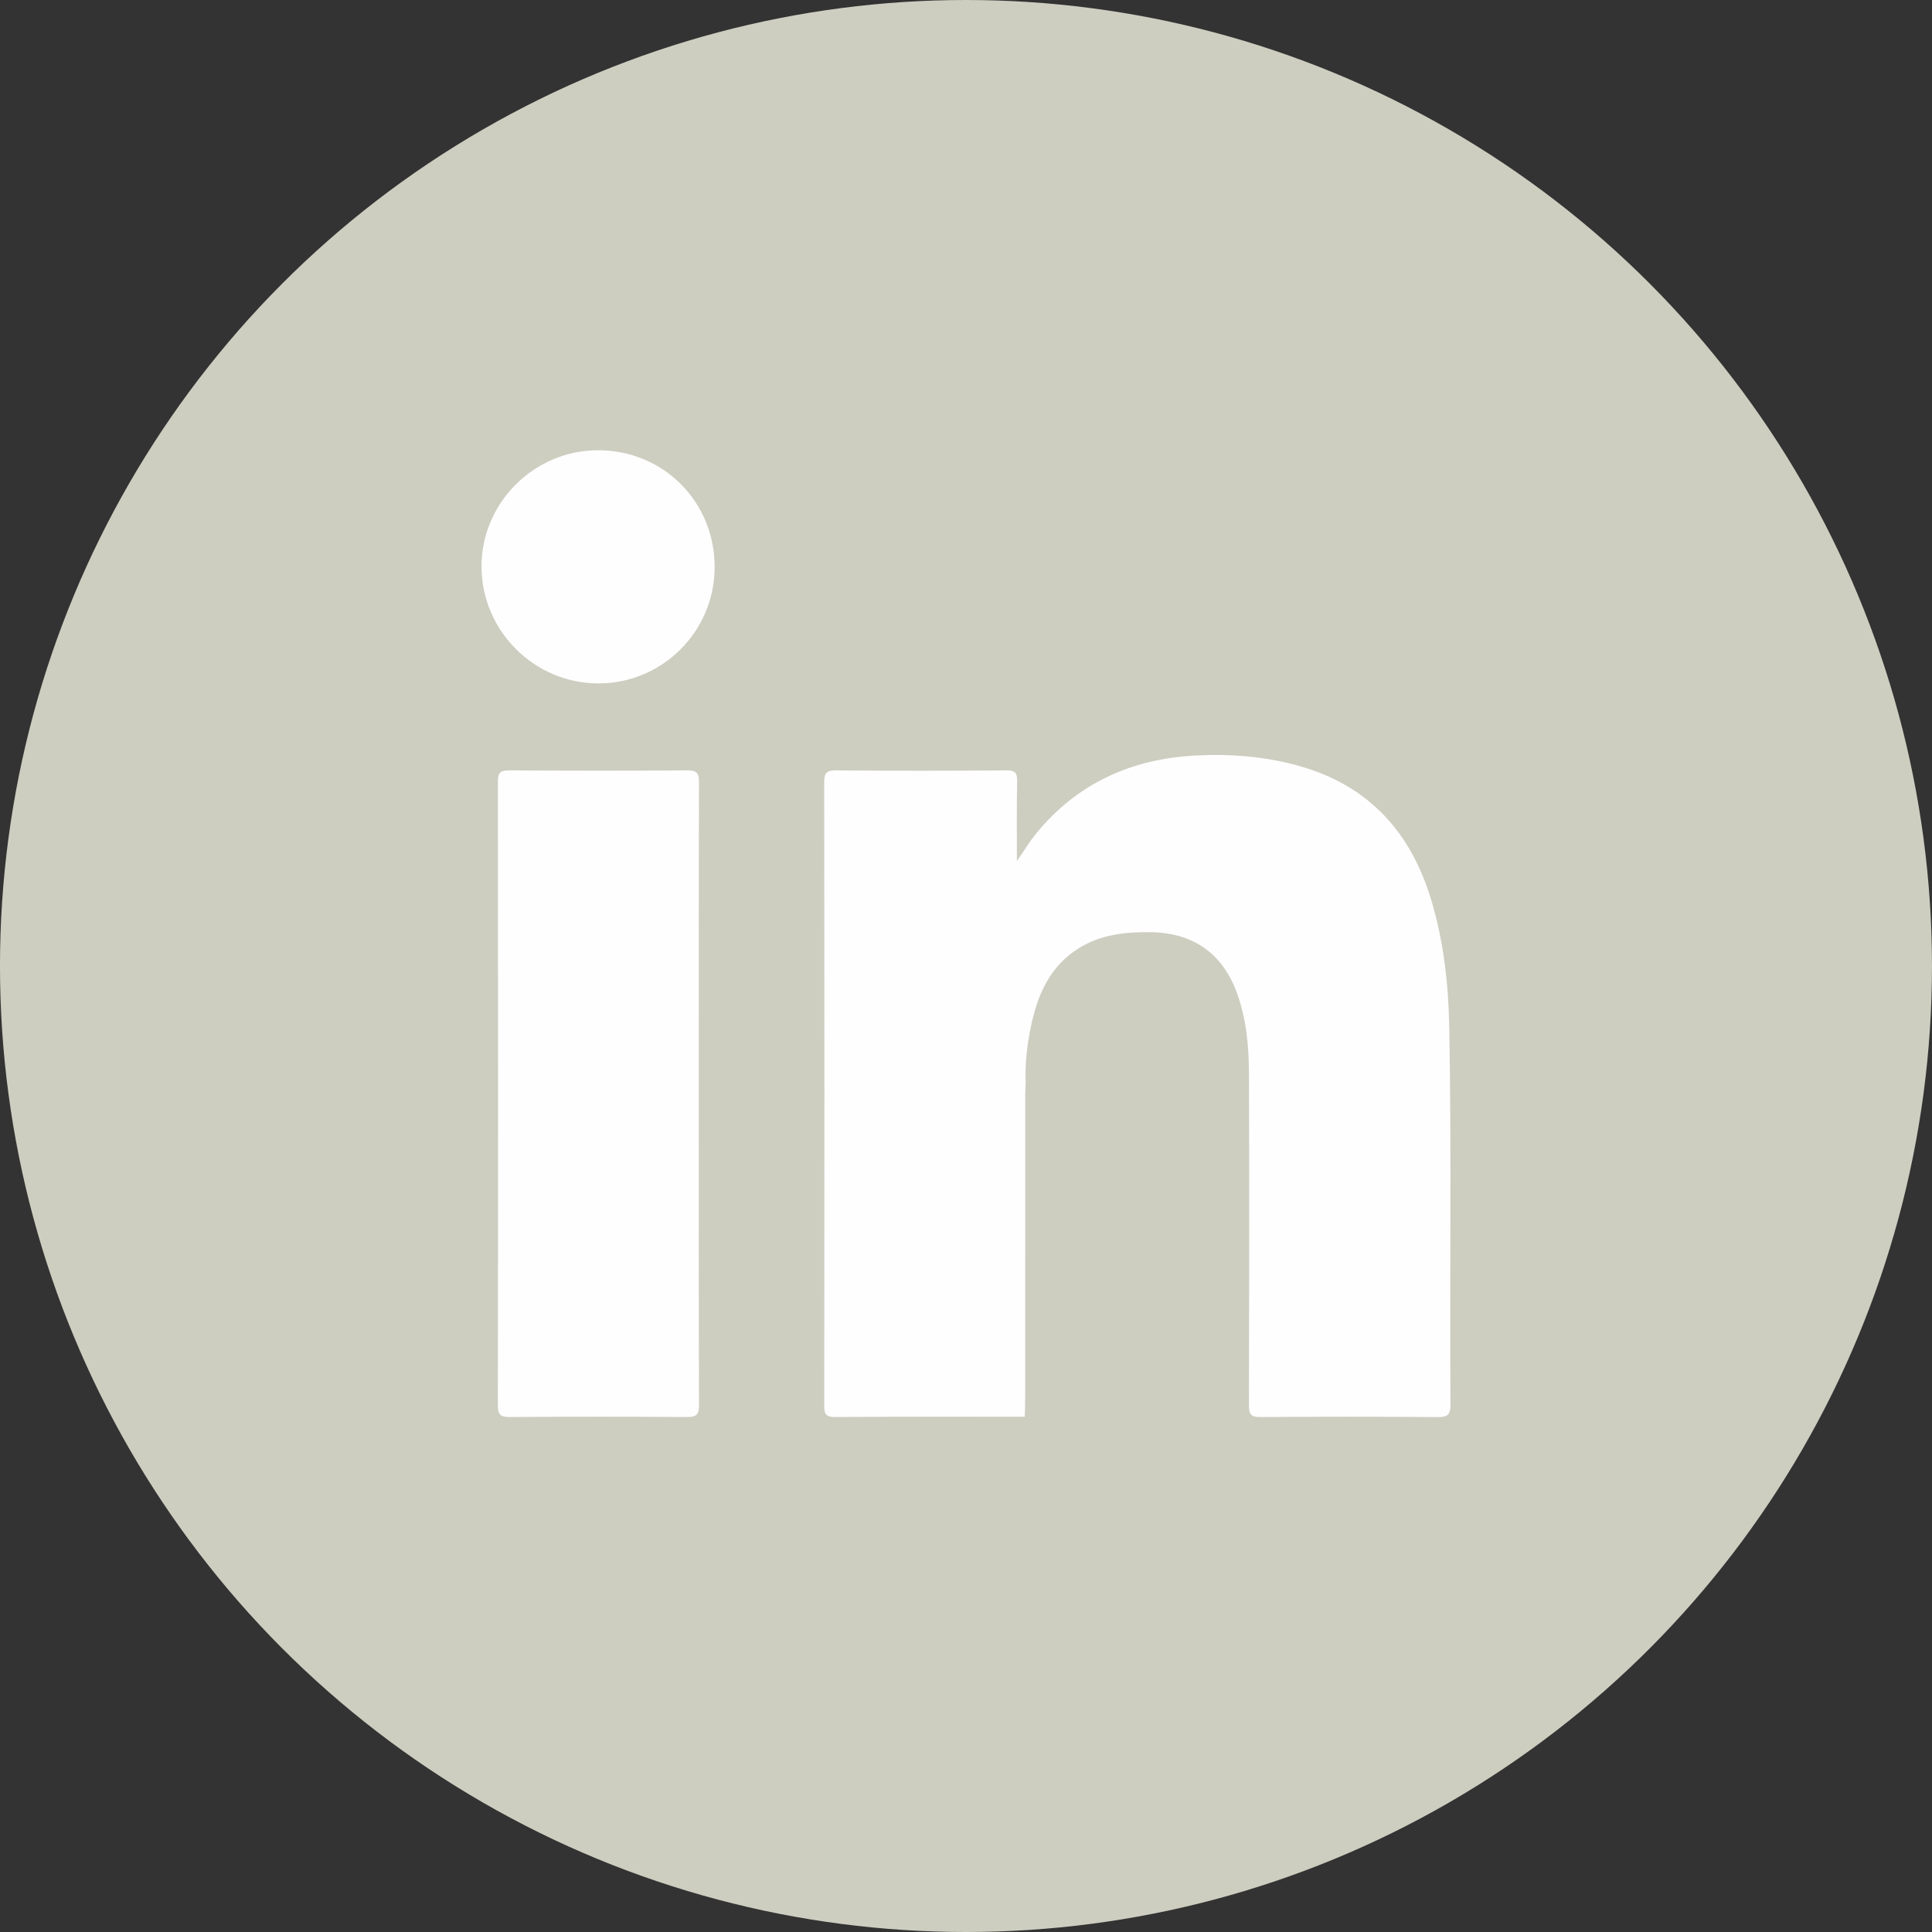
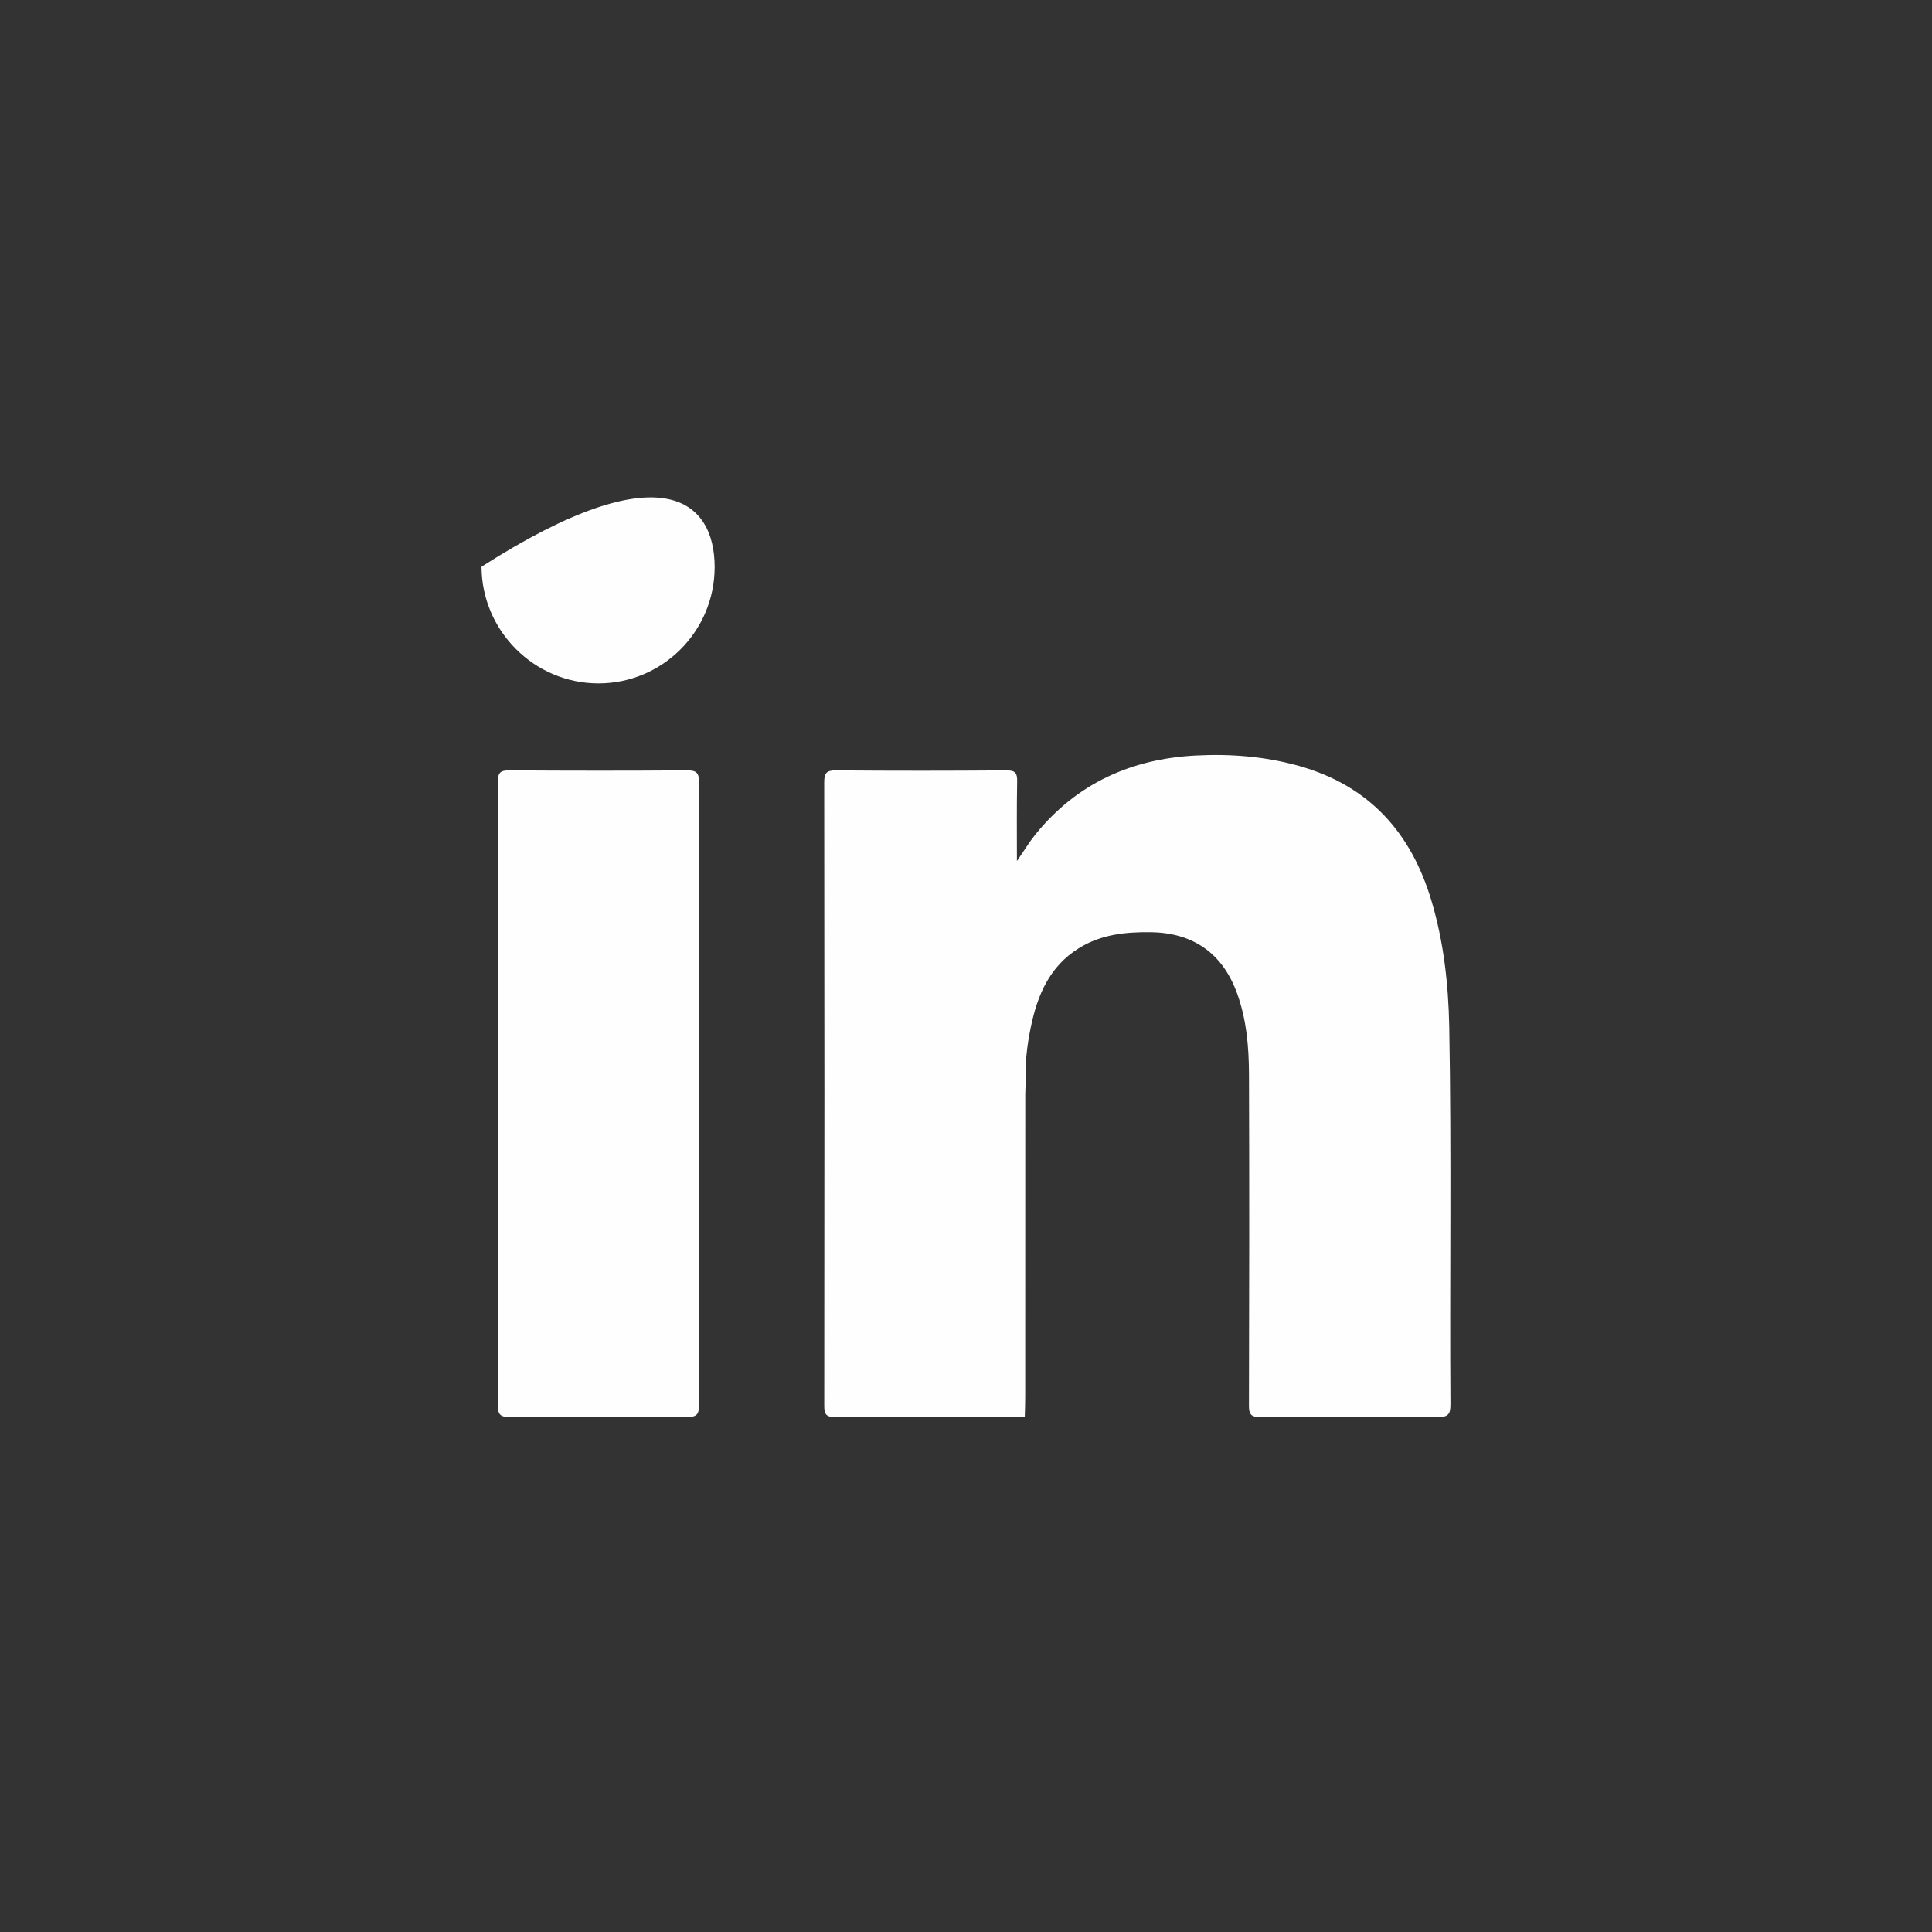
<svg xmlns="http://www.w3.org/2000/svg" version="1.1" id="Layer_1" x="0px" y="0px" width="100px" height="100px" viewBox="-17.121 -22.431 100 100" enable-background="new -17.121 -22.431 100 100" xml:space="preserve">
  <rect x="-17.121" y="-22.431" width="100" height="100" fill="#333333" stroke="none" />
-   <circle fill="#CDCEC0" cx="32.878" cy="27.569" r="50" />
  <g>
    <path fill="#FEFEFF" d="M35.921,50.899c-3.273,0-6.55-0.008-9.823,0.014c-0.451,0.001-0.557-0.132-0.556-0.57   c0.012-10.758,0.012-21.518-0.002-32.276c-0.001-0.492,0.116-0.627,0.619-0.623c2.937,0.025,5.875,0.023,8.812,0   c0.459-0.003,0.563,0.136,0.555,0.567c-0.026,1.321-0.012,2.641-0.012,4.126c0.383-0.553,0.646-0.993,0.966-1.388   c2.135-2.632,4.955-3.902,8.291-4.075c1.799-0.094,3.586,0.047,5.334,0.536c3.623,1.013,5.809,3.438,6.864,6.975   c0.637,2.131,0.88,4.318,0.923,6.53c0.119,6.51,0.019,13.022,0.062,19.532c0.003,0.493-0.095,0.675-0.639,0.67   c-3.068-0.027-6.138-0.023-9.206-0.003c-0.474,0.004-0.586-0.136-0.585-0.596c0.015-5.707,0.022-11.413,0.002-17.12   c-0.005-1.44-0.125-2.877-0.63-4.251c-0.753-2.045-2.269-3.095-4.443-3.128c-1.312-0.019-2.579,0.115-3.723,0.822   c-1.525,0.94-2.158,2.44-2.497,4.09c-0.197,0.949-0.309,1.918-0.266,2.895c-0.008,0.206-0.021,0.411-0.021,0.615   c-0.003,5.199-0.001,10.398-0.003,15.597C35.945,50.19,35.929,50.544,35.921,50.899z" />
    <path fill="#FEFEFF" d="M19.048,34.241c0,5.352-0.008,10.701,0.012,16.054c0.002,0.504-0.141,0.621-0.628,0.618   c-3.048-0.021-6.099-0.021-9.149,0c-0.47,0.003-0.637-0.086-0.636-0.605C8.663,39.548,8.662,28.79,8.649,18.032   c0-0.467,0.124-0.591,0.589-0.589c3.069,0.021,6.137,0.024,9.207,0c0.508-0.004,0.616,0.151,0.614,0.632   C19.042,23.463,19.048,28.851,19.048,34.241z" />
-     <path fill="#FEFEFF" d="M19.869,6.924c-0.003,3.327-2.708,6.026-6.03,6.018c-3.311-0.009-6.024-2.721-6.037-6.039   c-0.013-3.296,2.722-6.032,6.03-6.029C17.218,0.875,19.872,3.537,19.869,6.924z" />
+     <path fill="#FEFEFF" d="M19.869,6.924c-0.003,3.327-2.708,6.026-6.03,6.018c-3.311-0.009-6.024-2.721-6.037-6.039   C17.218,0.875,19.872,3.537,19.869,6.924z" />
  </g>
</svg>